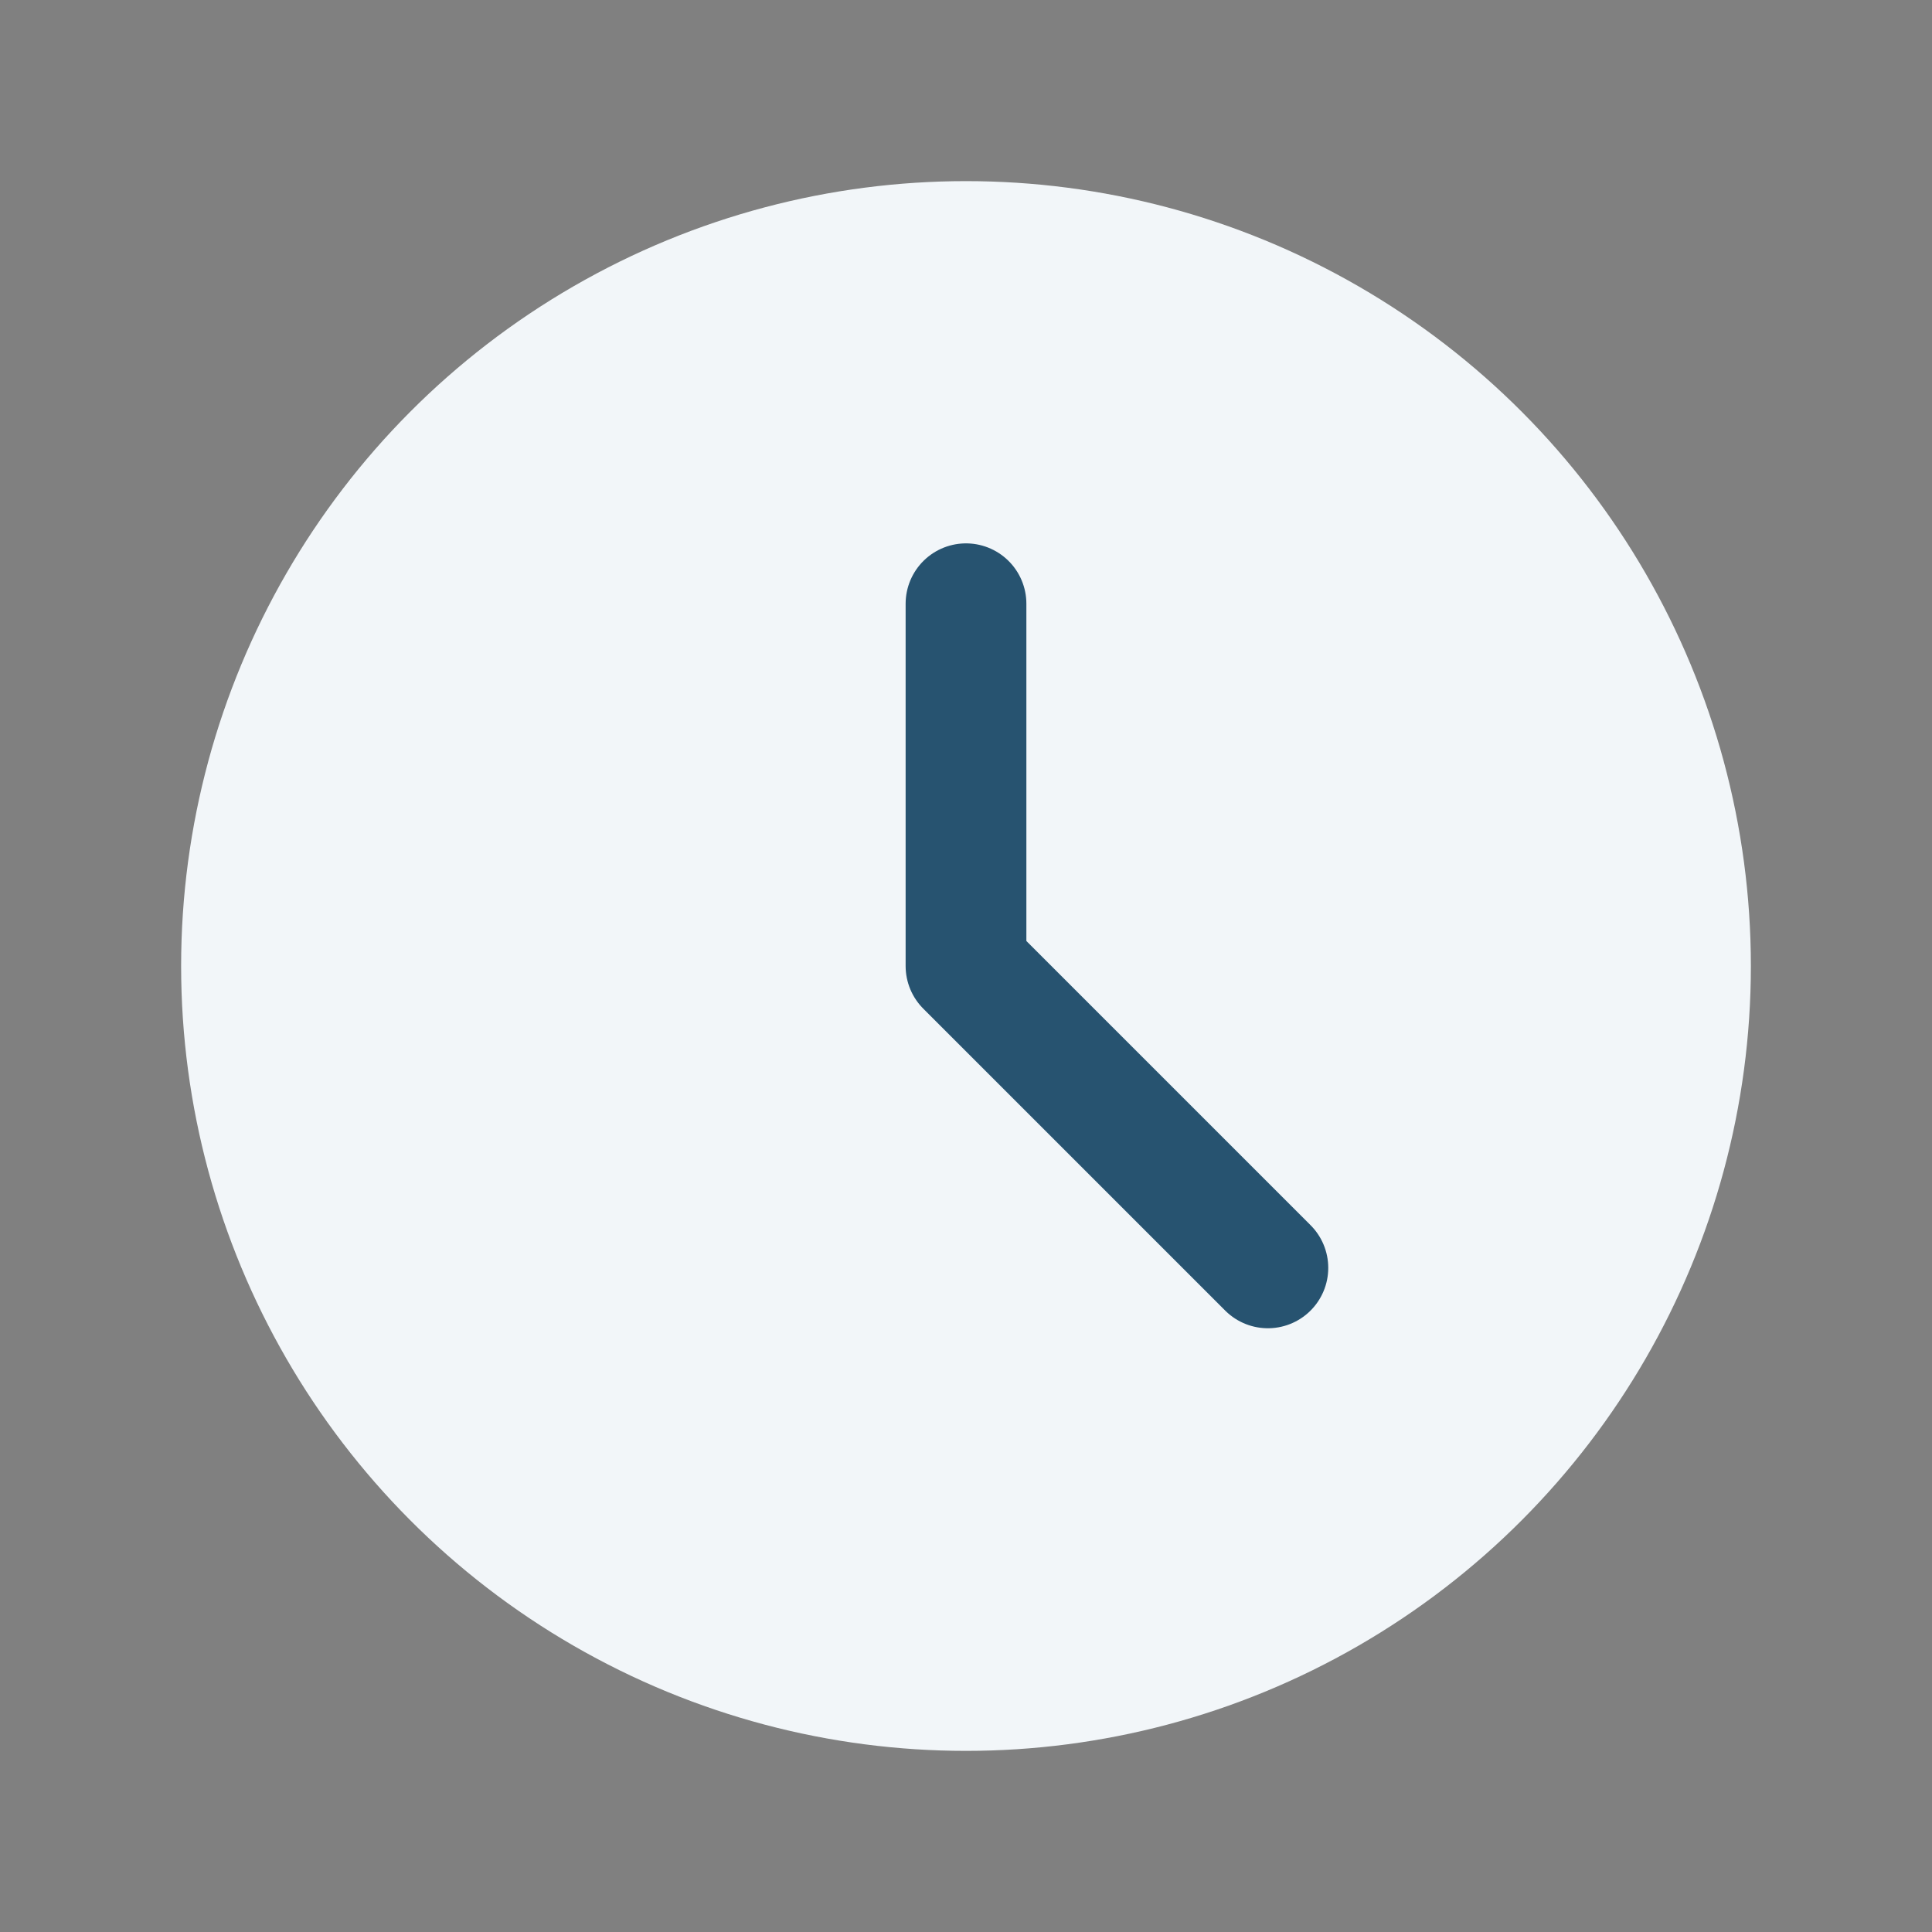
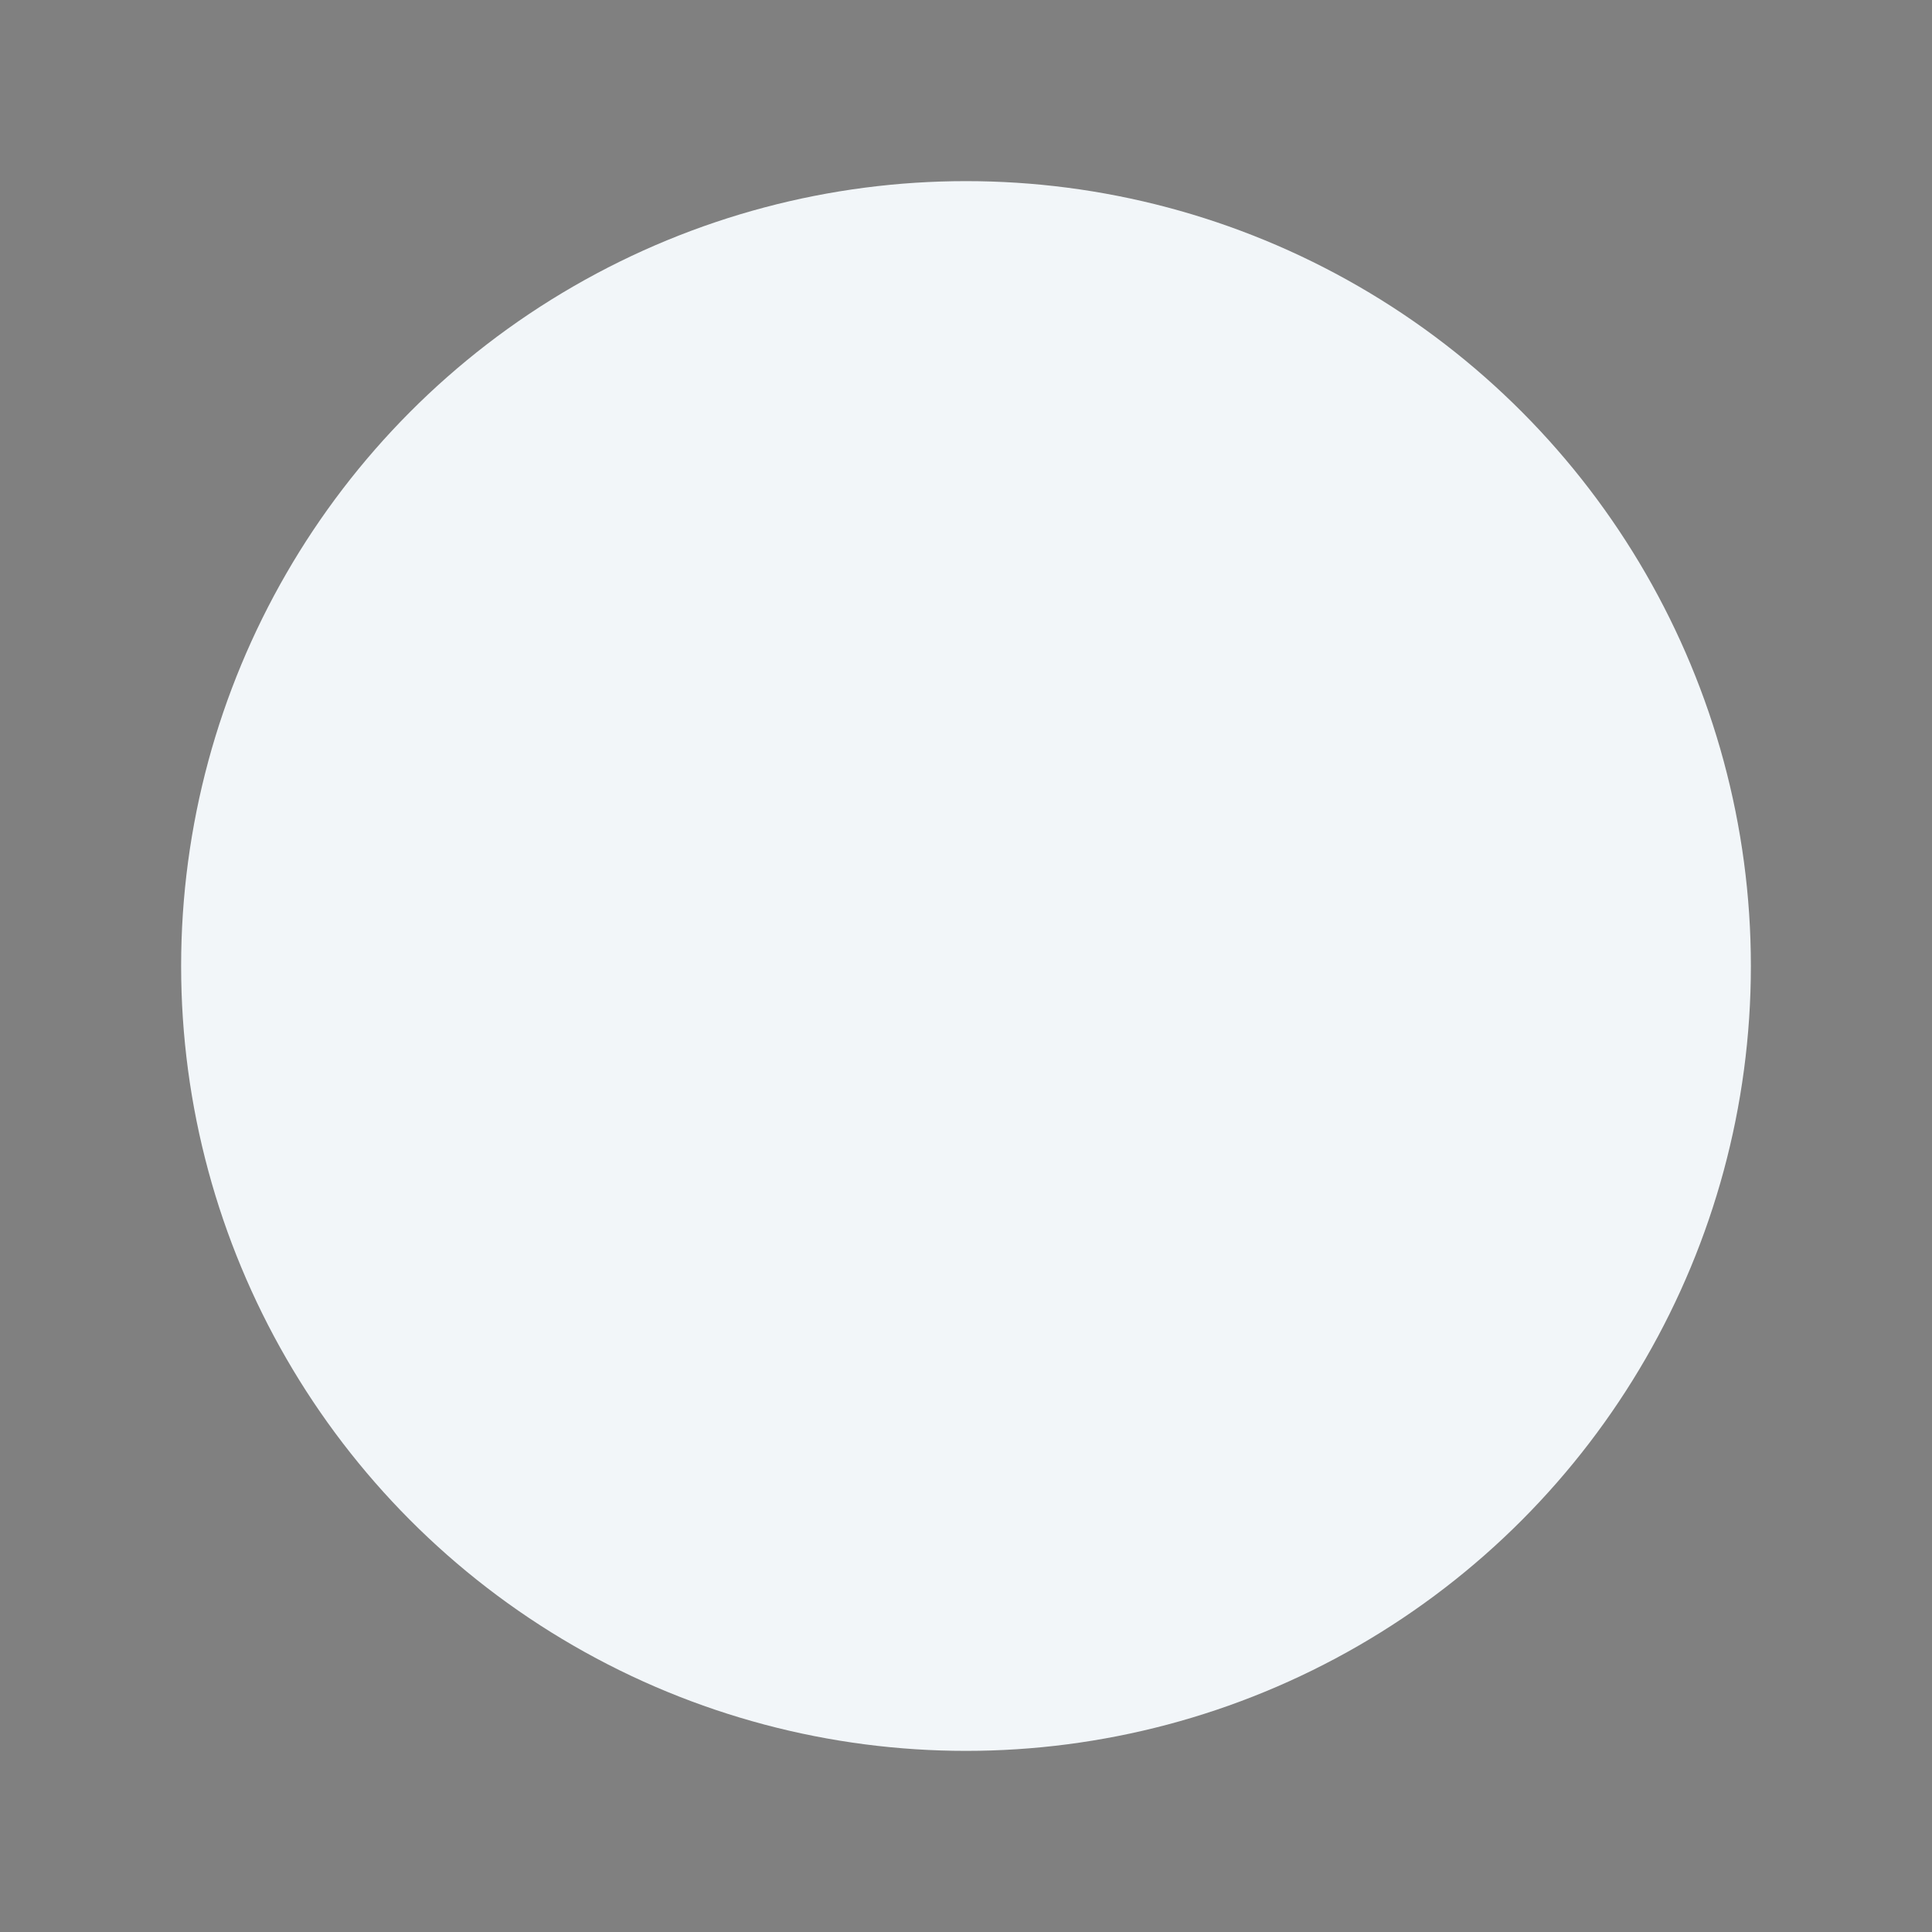
<svg xmlns="http://www.w3.org/2000/svg" width="32" height="32" viewBox="0 0 32 32">
  <rect x="0" y="0" width="32" height="32" fill="#808080" stroke="none" />
  <circle cx="16" cy="16" r="13" fill="#F2F6F9" />
-   <path d="M16 16v-6m0 6l5 5" stroke="#275370" stroke-width="2" fill="none" stroke-linecap="round" />
</svg>